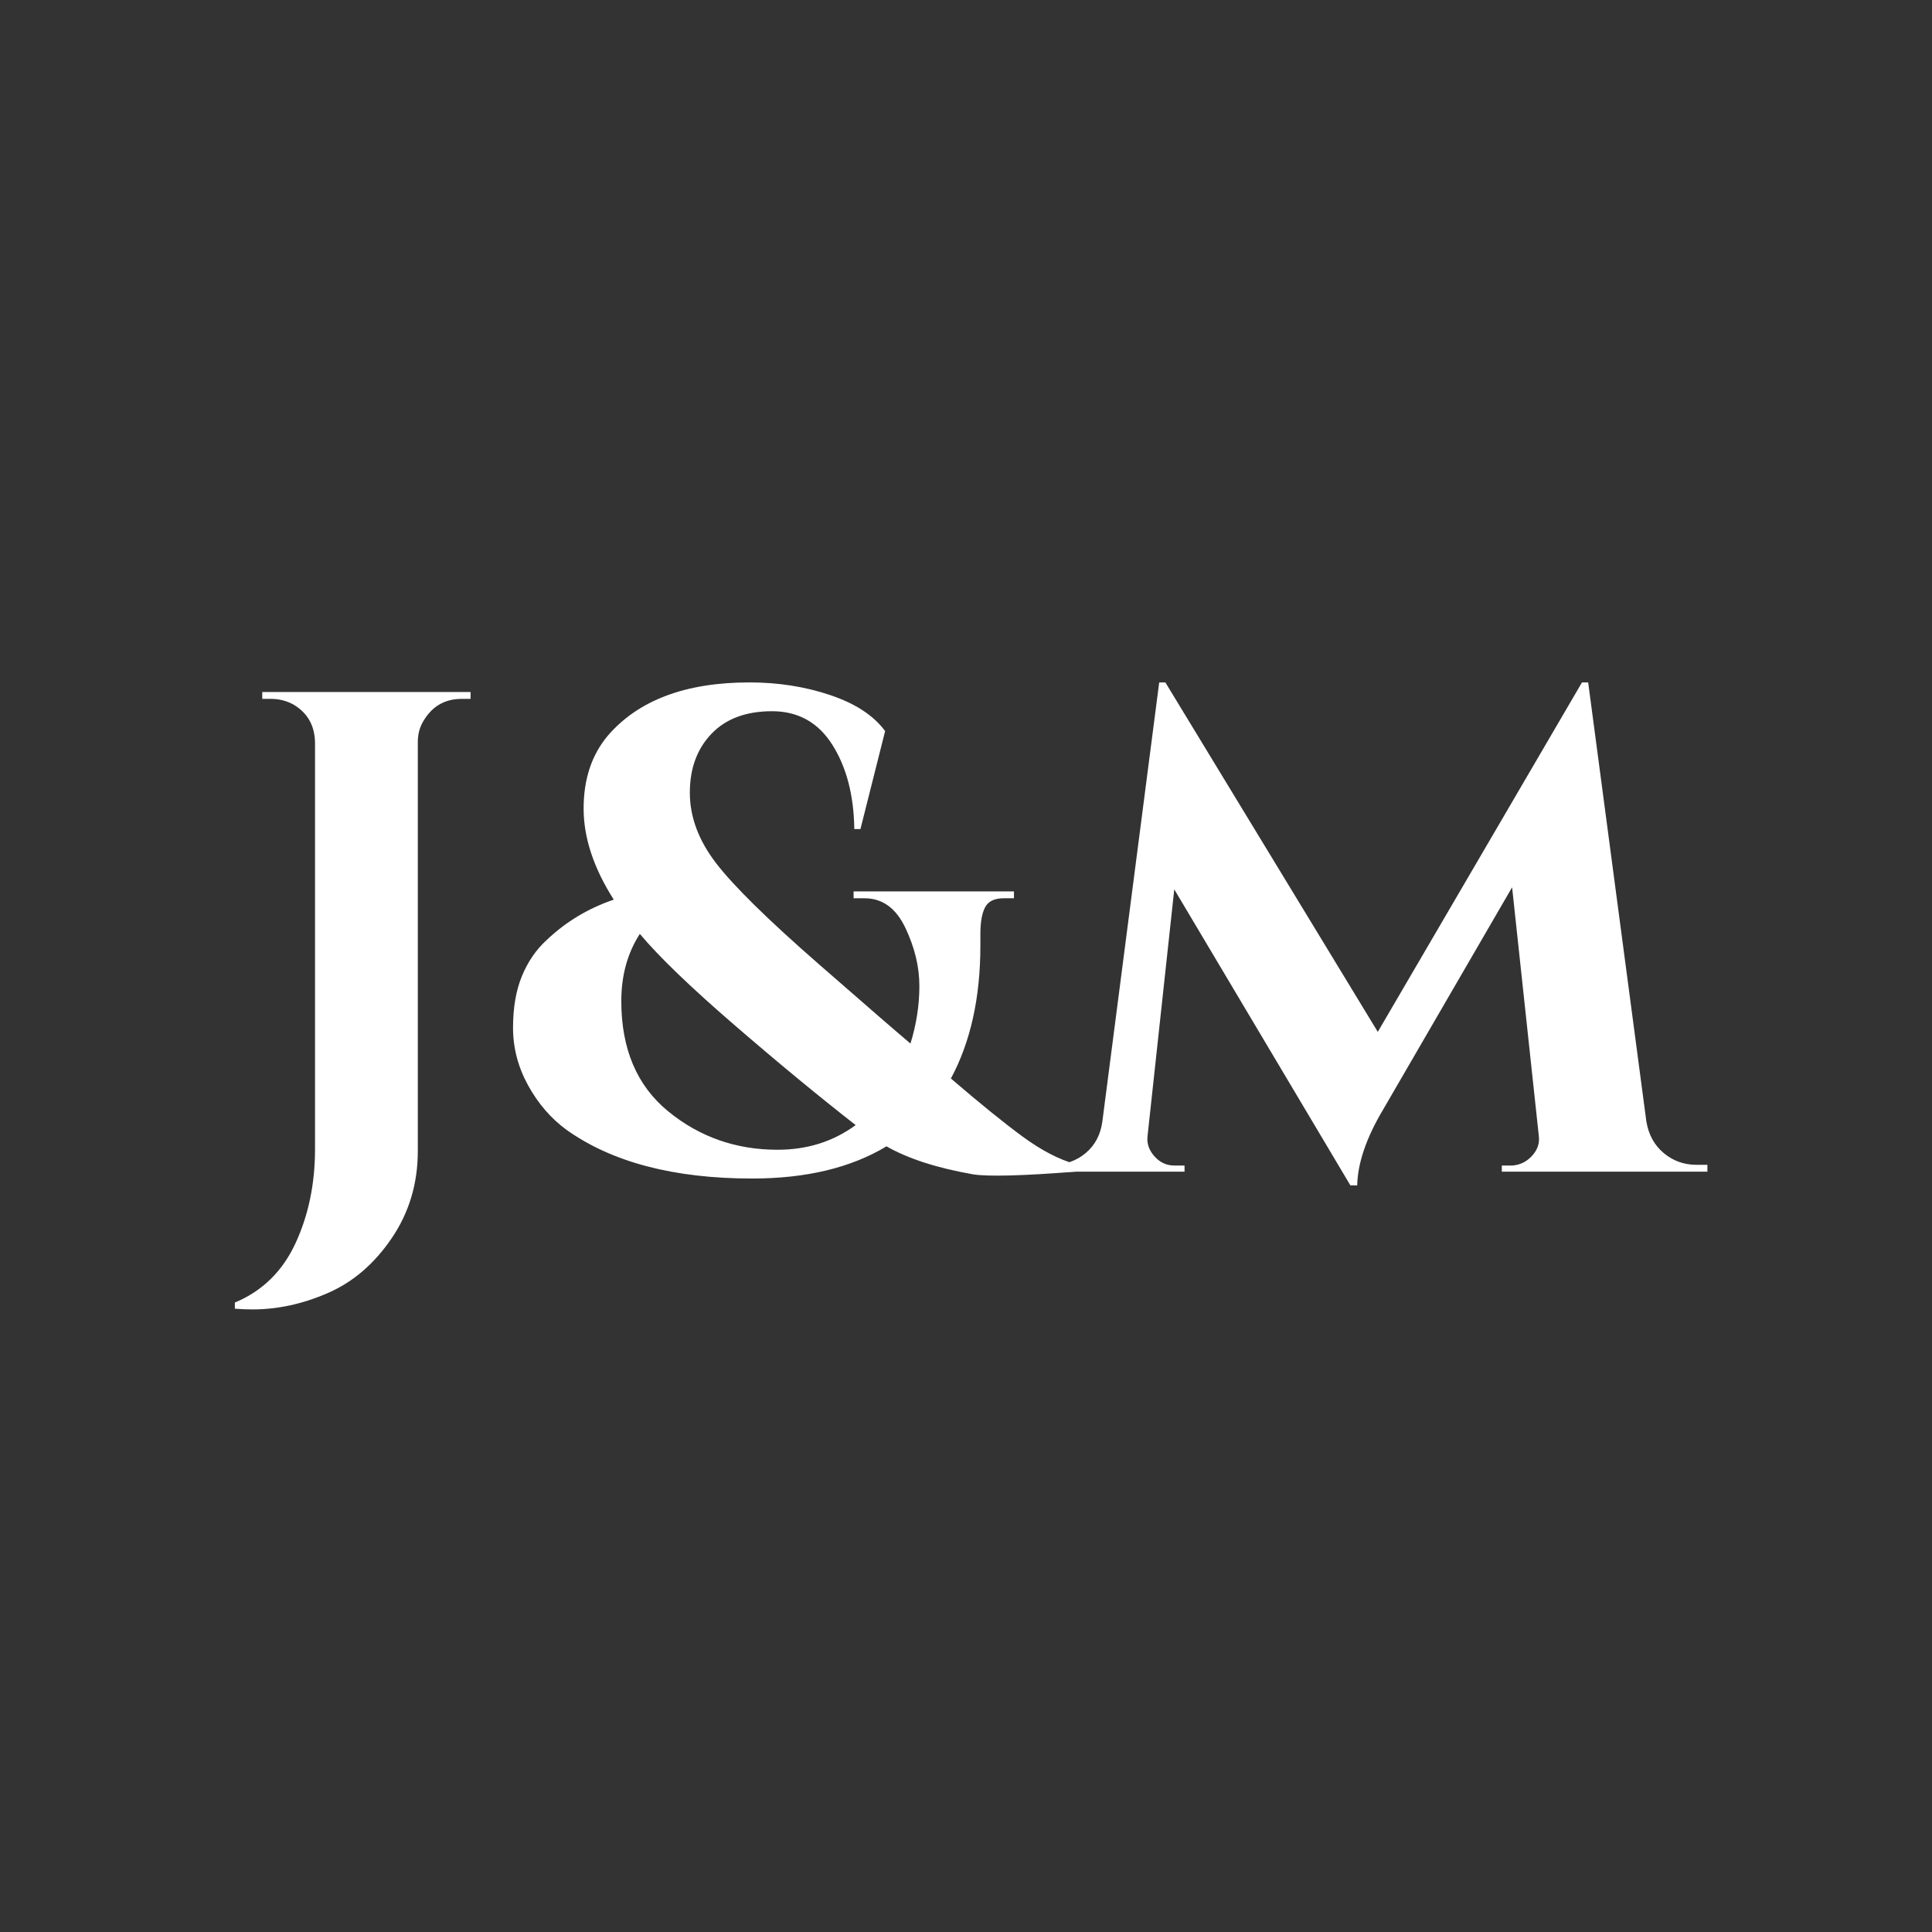
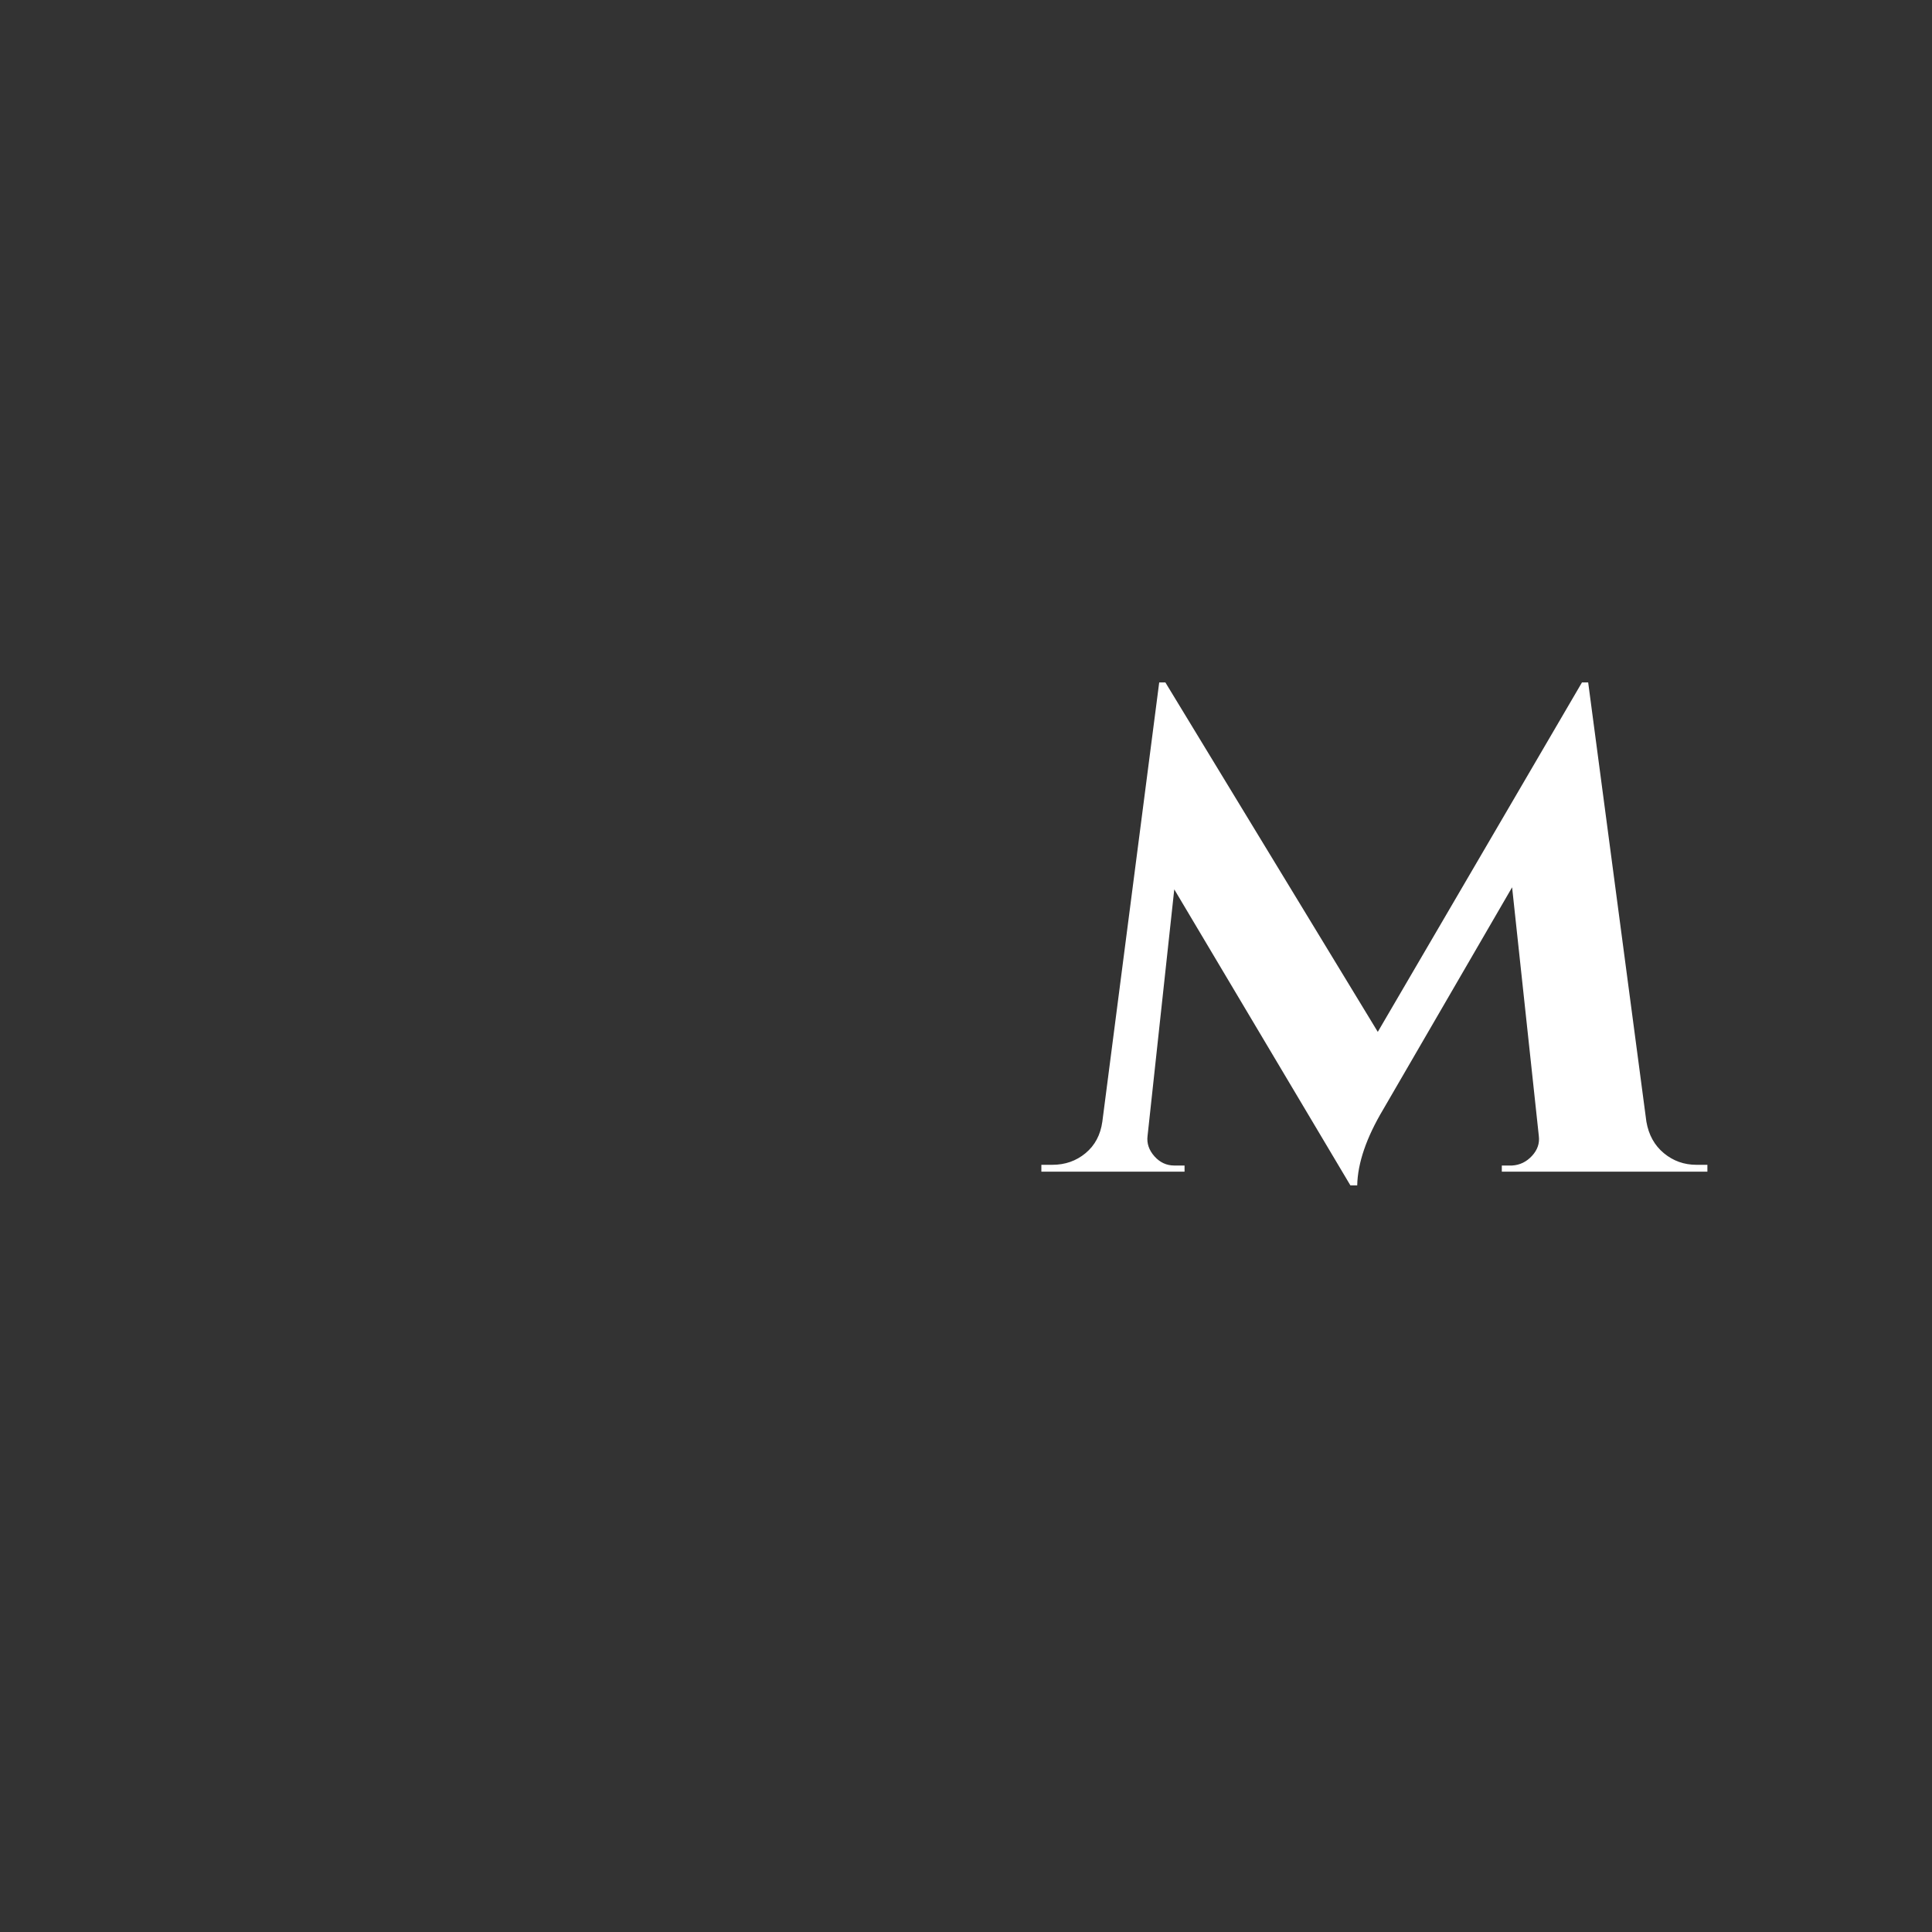
<svg xmlns="http://www.w3.org/2000/svg" width="1080" zoomAndPan="magnify" viewBox="0 0 810 810" height="1080" preserveAspectRatio="xMidYMid meet" version="1.0">
  <rect x="0" y="0" width="810" height="810" fill="#333333" stroke="none" />
  <defs>
    <g />
  </defs>
  <g fill="#ffffff" fill-opacity="1">
    <g transform="translate(97.027, 491.228)">
      <g>
-         <path d="M 96.531 -198.219 C 89.633 -198.219 84.363 -195.25 80.719 -189.312 C 79 -186.633 78.141 -183.57 78.141 -180.125 L 78.141 -8.625 C 78.141 4.977 74.5 17.141 67.219 27.859 C 59.945 38.586 51.039 46.25 40.5 50.844 C 29.969 55.445 19.438 57.75 8.906 57.75 C 6.414 57.75 3.926 57.648 1.438 57.453 L 1.438 54.875 C 12.926 50.082 21.398 41.797 26.859 30.016 C 32.316 18.242 35.047 5.078 35.047 -9.484 L 35.047 -180.125 C 34.859 -187.207 31.797 -192.473 25.859 -195.922 C 22.984 -197.453 19.914 -198.219 16.656 -198.219 L 12.922 -198.219 L 12.922 -201.094 L 100.266 -201.094 L 100.266 -198.219 Z M 96.531 -198.219 " />
-       </g>
+         </g>
    </g>
  </g>
  <g fill="#ffffff" fill-opacity="1">
    <g transform="translate(207.342, 491.228)">
      <g>
-         <path d="M 243.609 0 C 221.586 1.719 207.32 2.102 200.812 1.156 C 185.488 -1.531 173.328 -5.457 164.328 -10.625 C 149.391 -1.625 130.617 2.875 108.016 2.875 C 75.266 2.875 49.316 -3.926 30.172 -17.531 C 23.648 -22.312 18.281 -28.531 14.062 -36.188 C 9.852 -43.852 7.75 -51.898 7.75 -60.328 C 7.75 -68.754 8.992 -75.984 11.484 -82.016 C 13.973 -88.047 17.422 -93.07 21.828 -97.094 C 29.879 -104.758 39.266 -110.41 49.984 -114.047 C 41.555 -127.266 37.344 -140 37.344 -152.25 C 37.344 -164.508 40.695 -174.66 47.406 -182.703 C 60.238 -197.648 80.062 -205.125 106.875 -205.125 C 118.938 -205.125 130.234 -203.348 140.766 -199.797 C 151.297 -196.254 158.957 -191.227 163.75 -184.719 L 153.406 -143.641 L 150.828 -143.641 C 150.629 -157.816 147.562 -169.594 141.625 -178.969 C 135.688 -188.352 127.258 -193.047 116.344 -193.047 C 105.426 -193.047 96.953 -189.883 90.922 -183.562 C 84.891 -177.25 81.875 -169.016 81.875 -158.859 C 81.875 -148.711 85.562 -138.848 92.938 -129.266 C 100.312 -119.691 114.578 -105.664 135.734 -87.188 C 156.898 -68.707 169.781 -57.551 174.375 -53.719 C 176.863 -61.758 178.109 -69.801 178.109 -77.844 C 178.109 -85.895 176.145 -94.035 172.219 -102.266 C 168.289 -110.504 162.594 -114.625 155.125 -114.625 C 155.125 -114.625 155.031 -114.625 154.844 -114.625 L 150.531 -114.625 L 150.531 -117.5 L 217.766 -117.5 L 217.766 -114.625 L 213.734 -114.625 C 213.734 -114.625 213.641 -114.625 213.453 -114.625 C 209.617 -114.625 207.031 -113.379 205.688 -110.891 C 204.352 -108.398 203.688 -104.664 203.688 -99.688 L 203.688 -94.797 C 203.688 -72.961 199.566 -54.383 191.328 -39.062 C 203.586 -28.531 213.641 -20.391 221.484 -14.641 C 229.336 -8.898 236.711 -5.07 243.609 -3.156 Z M 118.641 -9.188 C 131.098 -9.188 142.016 -12.633 151.391 -19.531 C 135.691 -31.789 118.695 -45.82 100.406 -61.625 C 82.113 -77.426 68.945 -90.113 60.906 -99.688 C 55.727 -91.645 53.141 -82.258 53.141 -71.531 C 53.141 -51.426 59.695 -36.008 72.812 -25.281 C 85.938 -14.551 101.211 -9.188 118.641 -9.188 Z M 118.641 -9.188 " />
-       </g>
+         </g>
    </g>
  </g>
  <g fill="#ffffff" fill-opacity="1">
    <g transform="translate(439.176, 491.228)">
      <g>
        <path d="M 272.062 -2.875 L 276.656 -2.875 L 276.656 0 L 190.469 0 L 190.469 -2.578 L 194.781 -2.578 C 198.031 -2.773 200.805 -4.117 203.109 -6.609 C 205.41 -9.098 206.367 -11.875 205.984 -14.938 L 194.781 -119.219 L 140.766 -26.141 C 133.68 -14.266 130.039 -3.633 129.844 5.75 L 126.984 5.75 L 53.141 -118.359 L 41.938 -14.938 C 41.562 -11.875 42.52 -9.047 44.812 -6.453 C 47.113 -3.867 49.891 -2.578 53.141 -2.578 L 57.453 -2.578 L 57.453 0 L -2.578 0 L -2.578 -2.875 L 2.016 -2.875 C 7.379 -2.875 12.02 -4.5 15.938 -7.75 C 19.863 -11.008 22.211 -15.414 22.984 -20.969 L 46.828 -205.125 L 49.406 -205.125 L 138.469 -58.609 L 224.078 -205.125 L 226.672 -205.125 L 251.078 -20.969 C 252.035 -15.414 254.477 -11.008 258.406 -7.75 C 262.332 -4.5 266.883 -2.875 272.062 -2.875 Z M 272.062 -2.875 " />
      </g>
    </g>
  </g>
</svg>